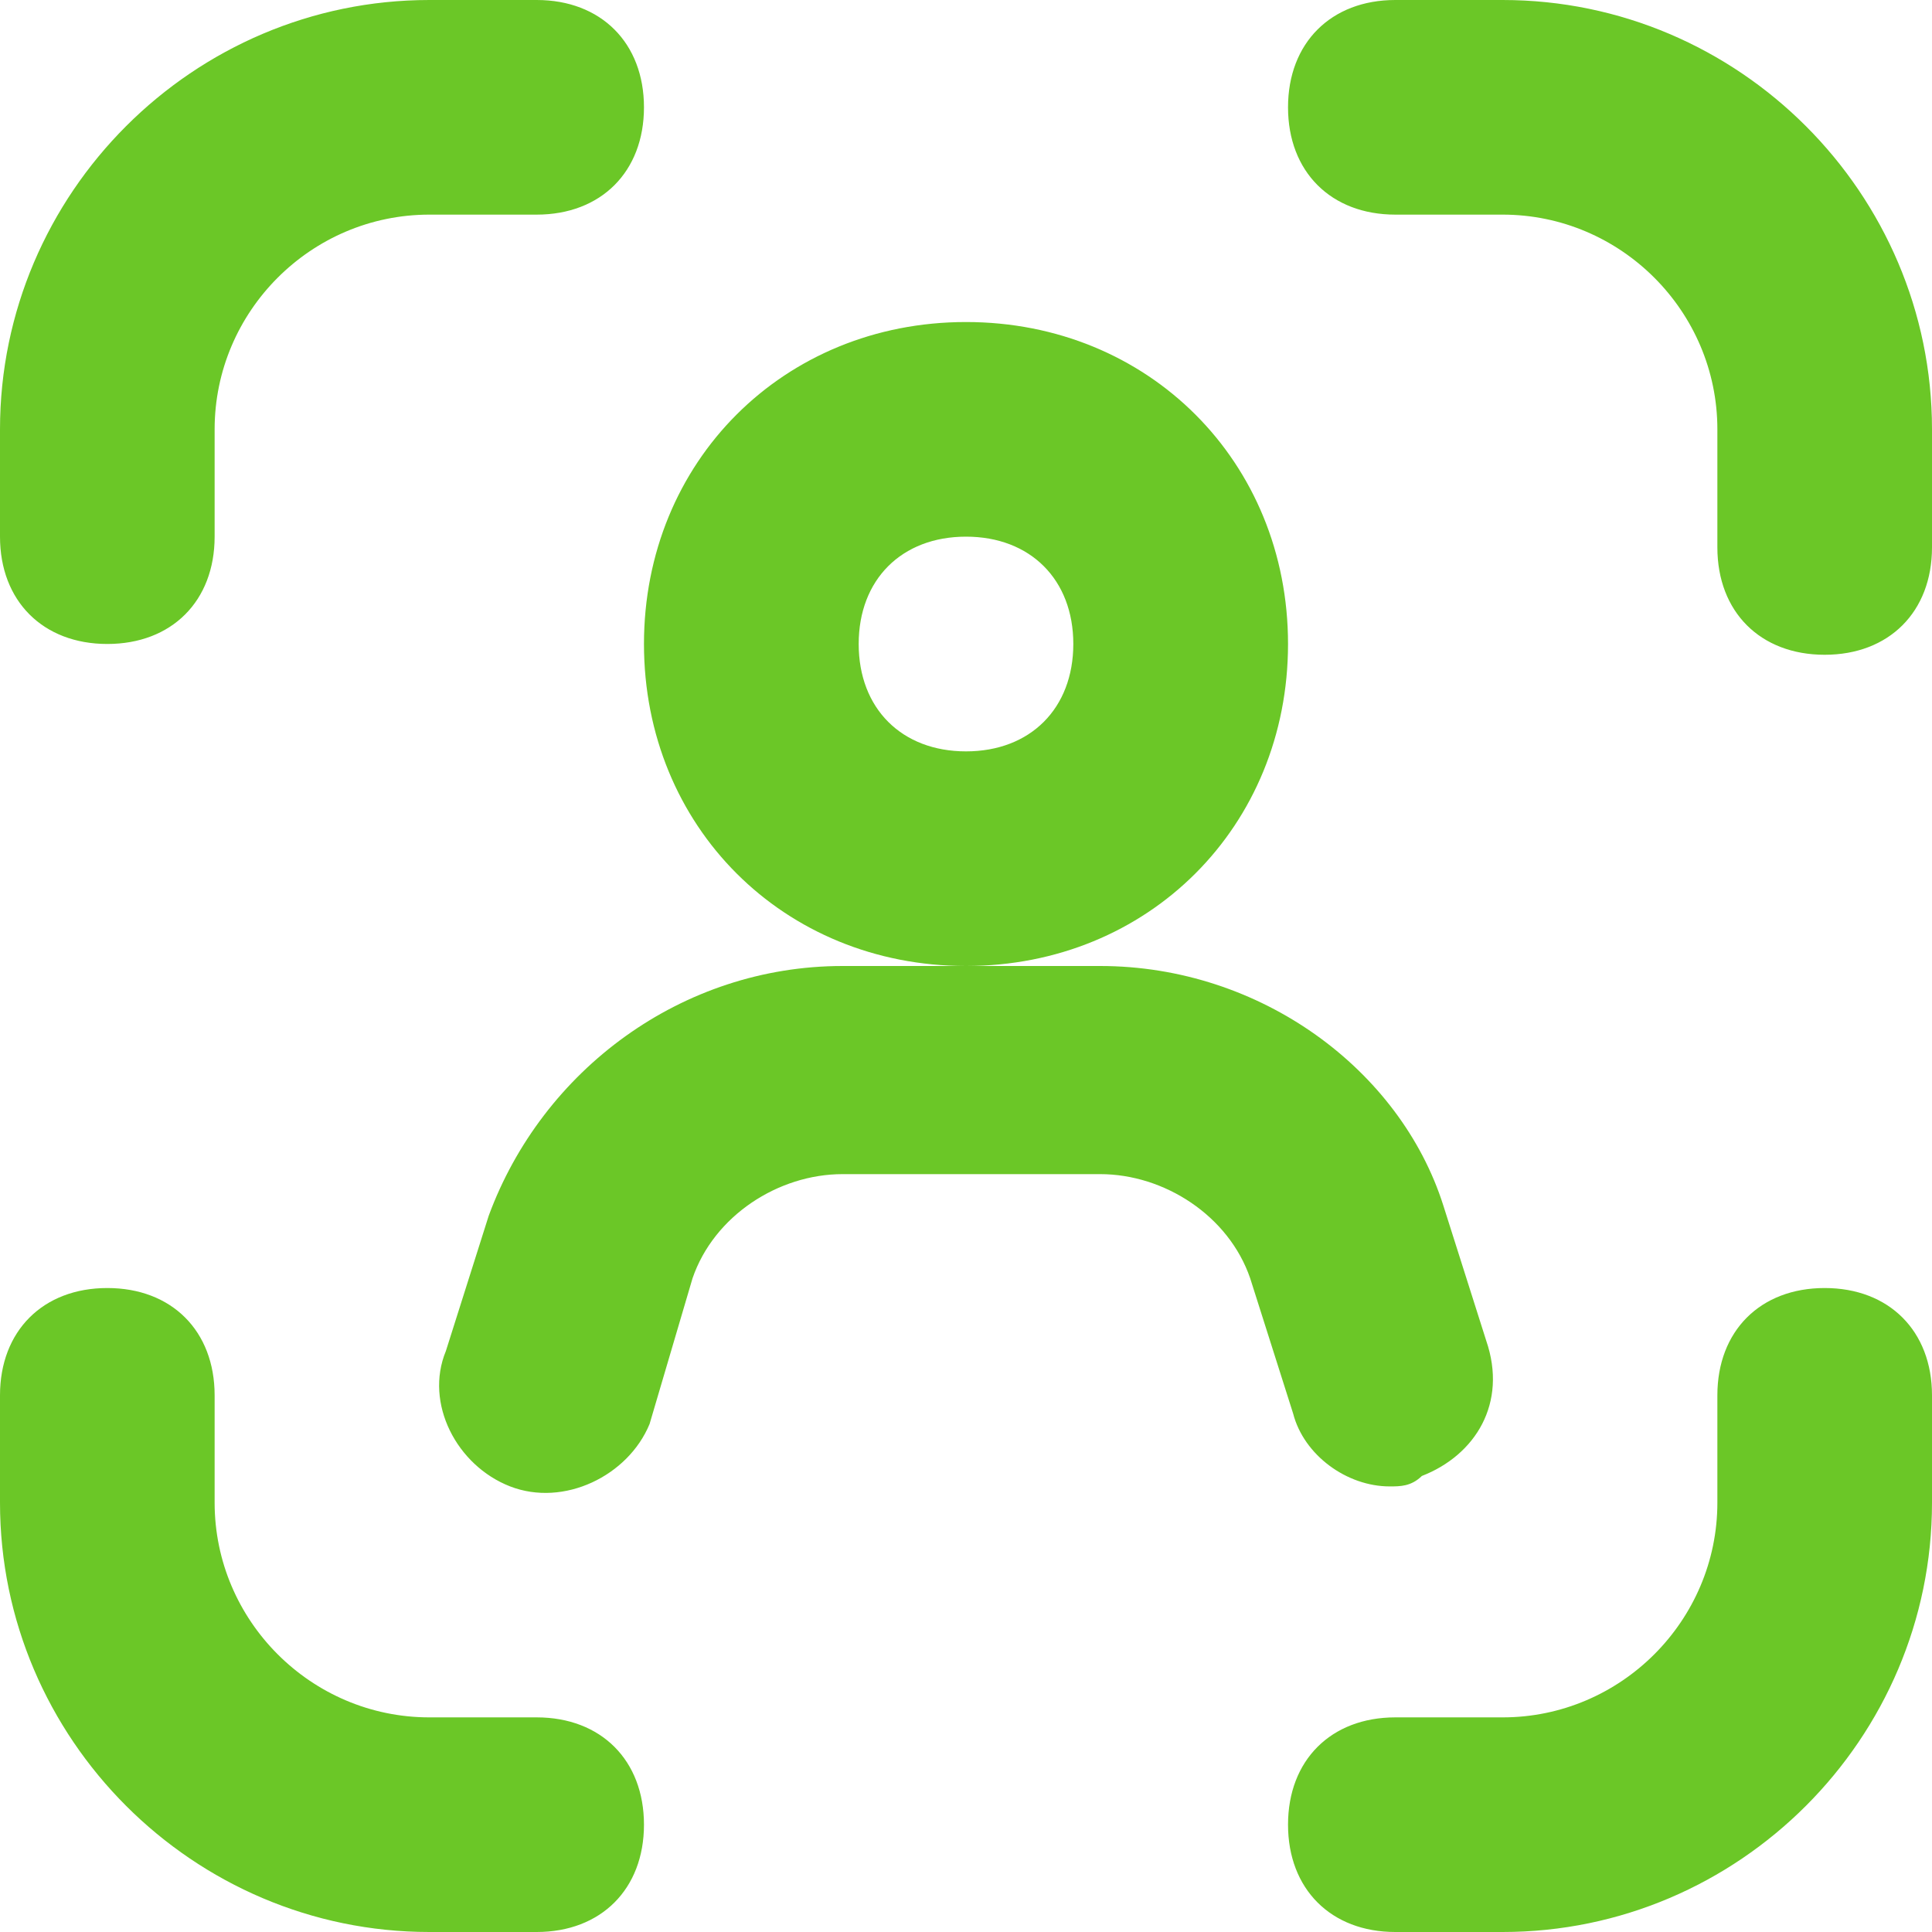
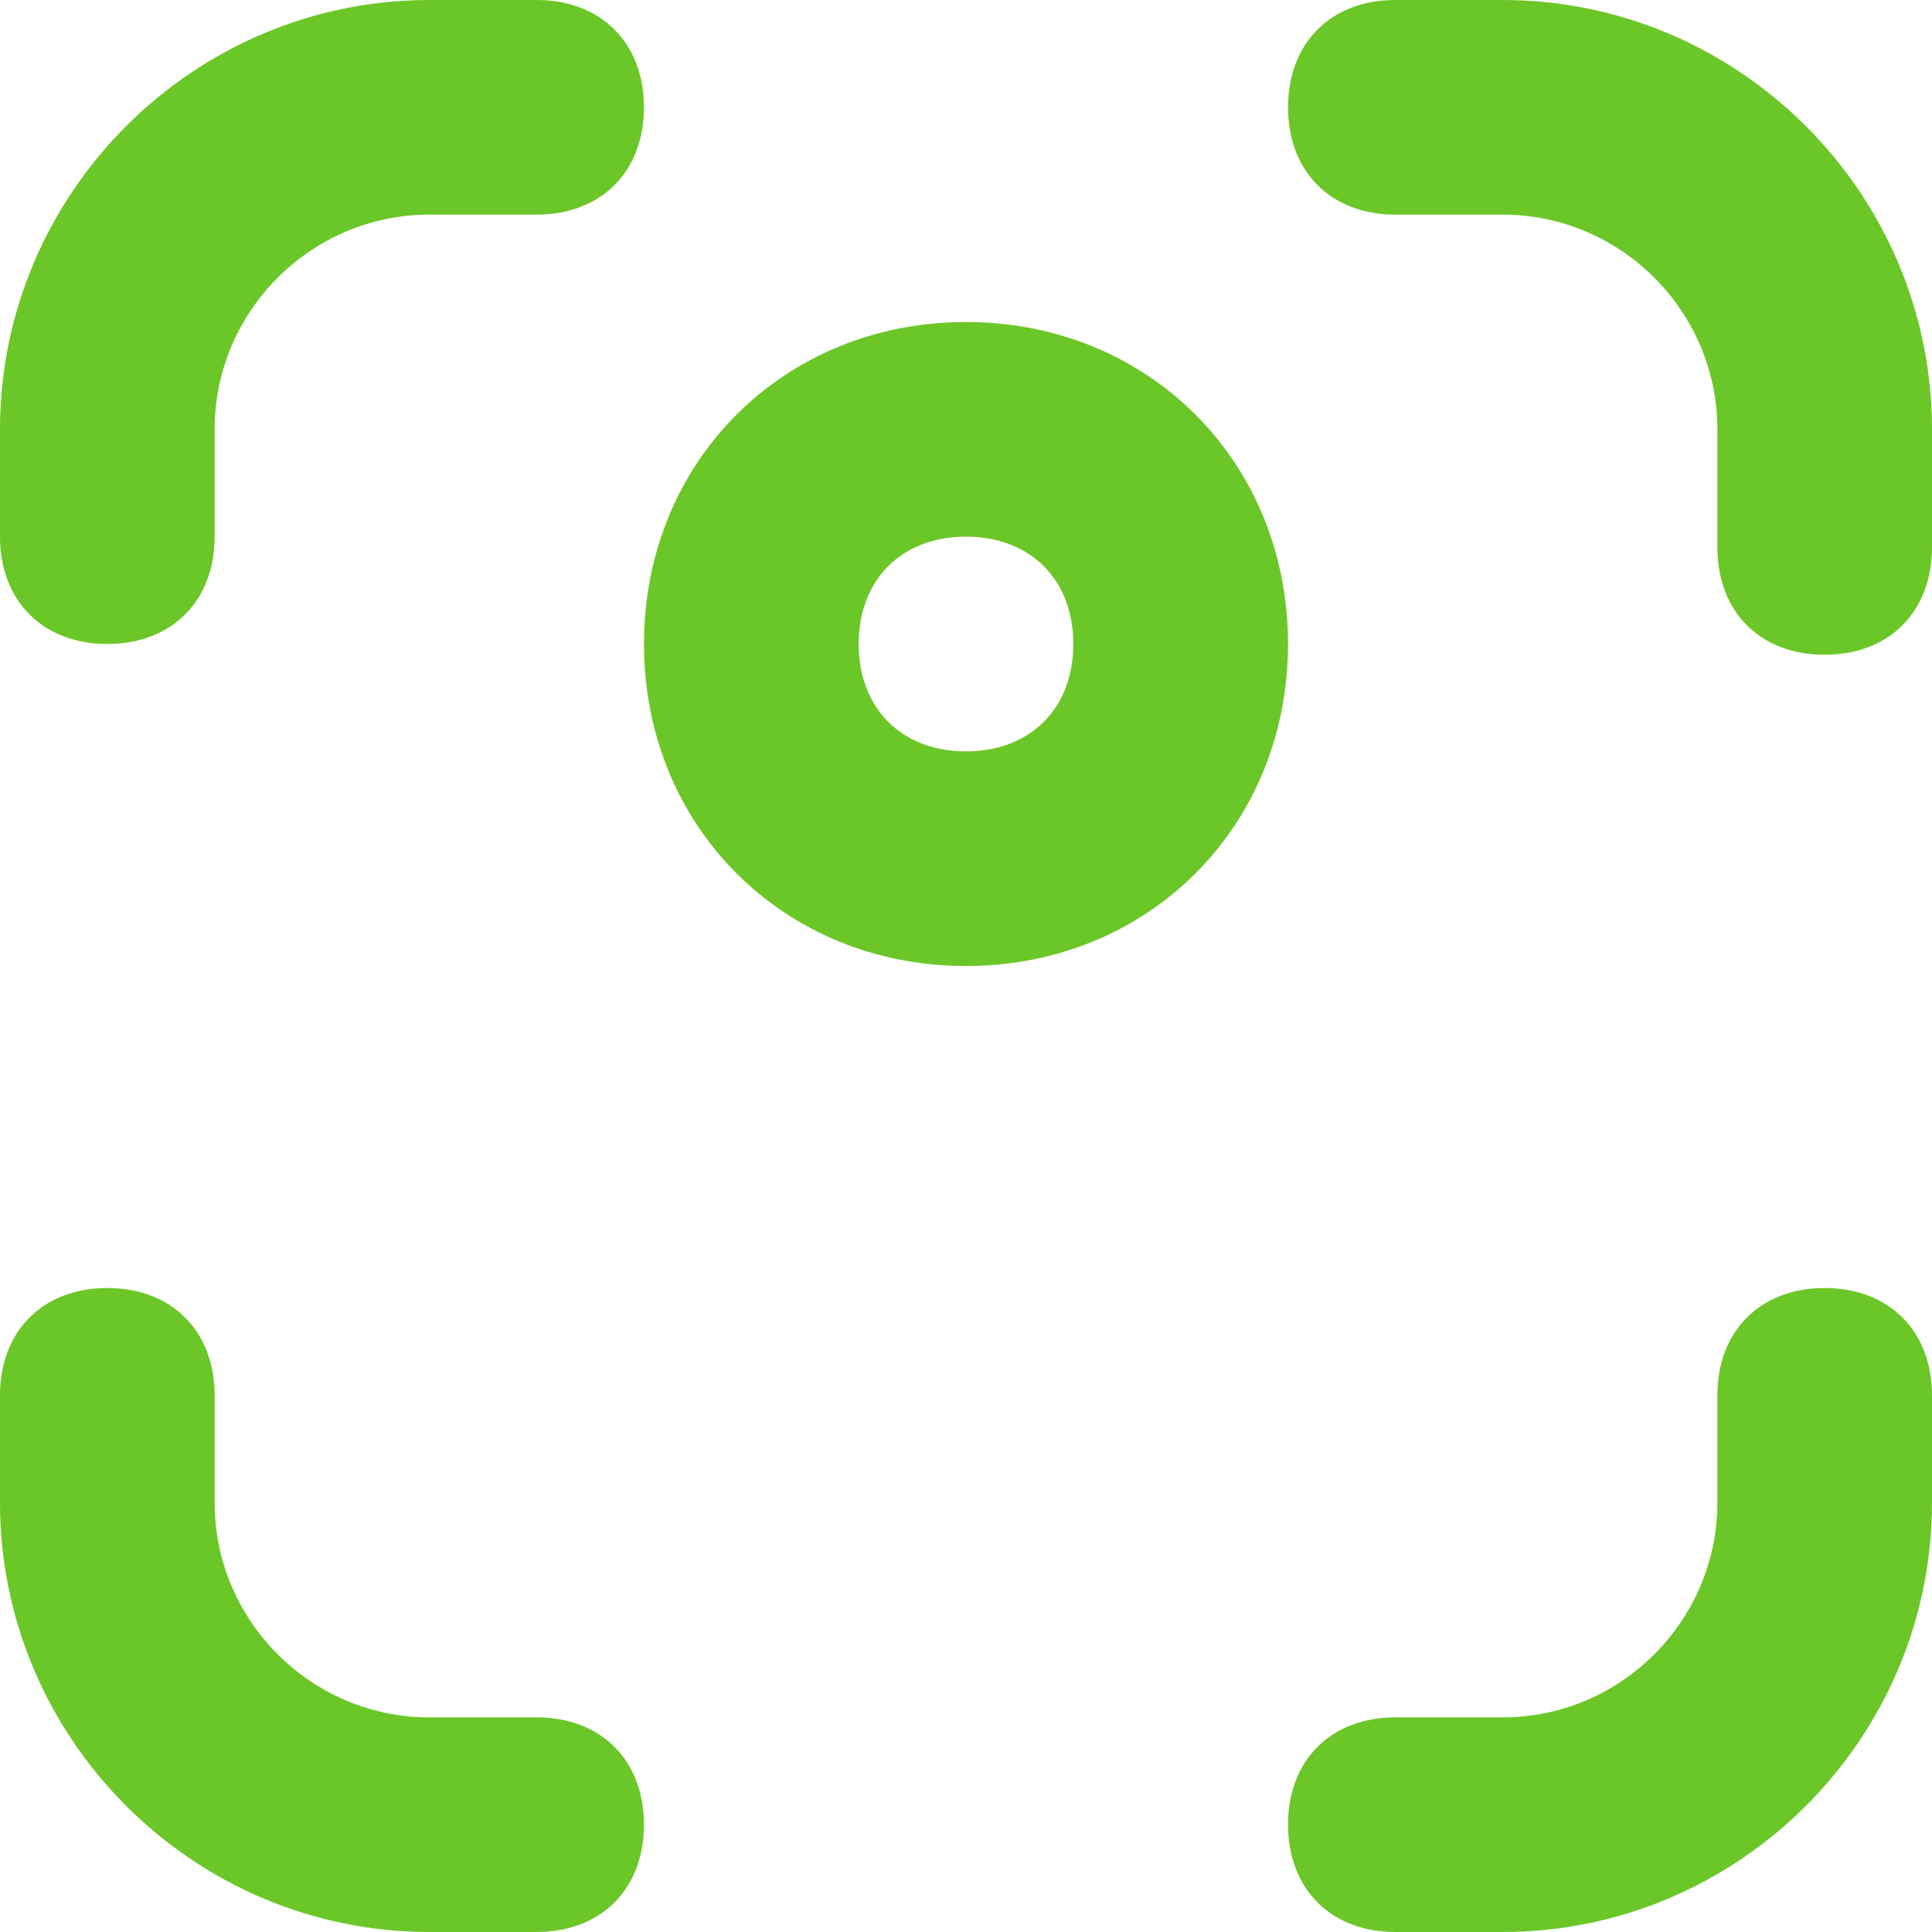
<svg xmlns="http://www.w3.org/2000/svg" width="22" height="22" viewBox="0 0 22 22" fill="none">
-   <path d="M5.565 13.844L5.077 15.385C4.832 15.978 5.199 16.689 5.809 16.926C6.42 17.163 7.153 16.807 7.397 16.215L7.886 14.556C8.13 13.844 8.863 13.37 9.595 13.37H12.527C13.259 13.37 13.992 13.844 14.236 14.556L14.725 16.096C14.847 16.57 15.336 16.926 15.824 16.926C15.946 16.926 16.069 16.926 16.191 16.807C16.801 16.57 17.168 15.978 16.924 15.267L16.435 13.726C15.946 12.185 14.359 11 12.527 11H9.595C7.763 11 6.176 12.185 5.565 13.844Z" fill="#6BC727" />
  <path d="M22 4.889C22 2.2 19.8 0 17.111 0H15.889C15.156 0 14.667 0.489 14.667 1.222C14.667 1.956 15.156 2.444 15.889 2.444H17.111C18.456 2.444 19.556 3.544 19.556 4.889V6.233C19.556 6.967 20.044 7.456 20.778 7.456C21.511 7.456 22 6.967 22 6.233V4.889ZM22 15.889C22 15.156 21.511 14.667 20.778 14.667C20.044 14.667 19.556 15.156 19.556 15.889V17.111C19.556 18.456 18.456 19.556 17.111 19.556H15.889C15.156 19.556 14.667 20.044 14.667 20.778C14.667 21.511 15.156 22 15.889 22H17.111C19.8 22 22 19.8 22 17.111V15.889ZM0 17.111C0 19.8 2.2 22 4.889 22H6.111C6.844 22 7.333 21.511 7.333 20.778C7.333 20.044 6.844 19.556 6.111 19.556H4.889C3.544 19.556 2.444 18.456 2.444 17.111V15.889C2.444 15.156 1.956 14.667 1.222 14.667C0.489 14.667 0 15.156 0 15.889V17.111ZM6.111 0H4.889C2.2 0 0 2.2 0 4.889V6.111C0 6.844 0.489 7.333 1.222 7.333C1.956 7.333 2.444 6.844 2.444 6.111V4.889C2.444 3.544 3.544 2.444 4.889 2.444H6.111C6.844 2.444 7.333 1.956 7.333 1.222C7.333 0.489 6.844 0 6.111 0ZM14.667 7.333C14.667 5.256 13.078 3.667 11 3.667C8.922 3.667 7.333 5.256 7.333 7.333C7.333 9.411 8.922 11 11 11C13.078 11 14.667 9.411 14.667 7.333ZM11 8.556C10.267 8.556 9.778 8.067 9.778 7.333C9.778 6.6 10.267 6.111 11 6.111C11.733 6.111 12.222 6.6 12.222 7.333C12.222 8.067 11.733 8.556 11 8.556Z" fill="#6BC727" />
</svg>